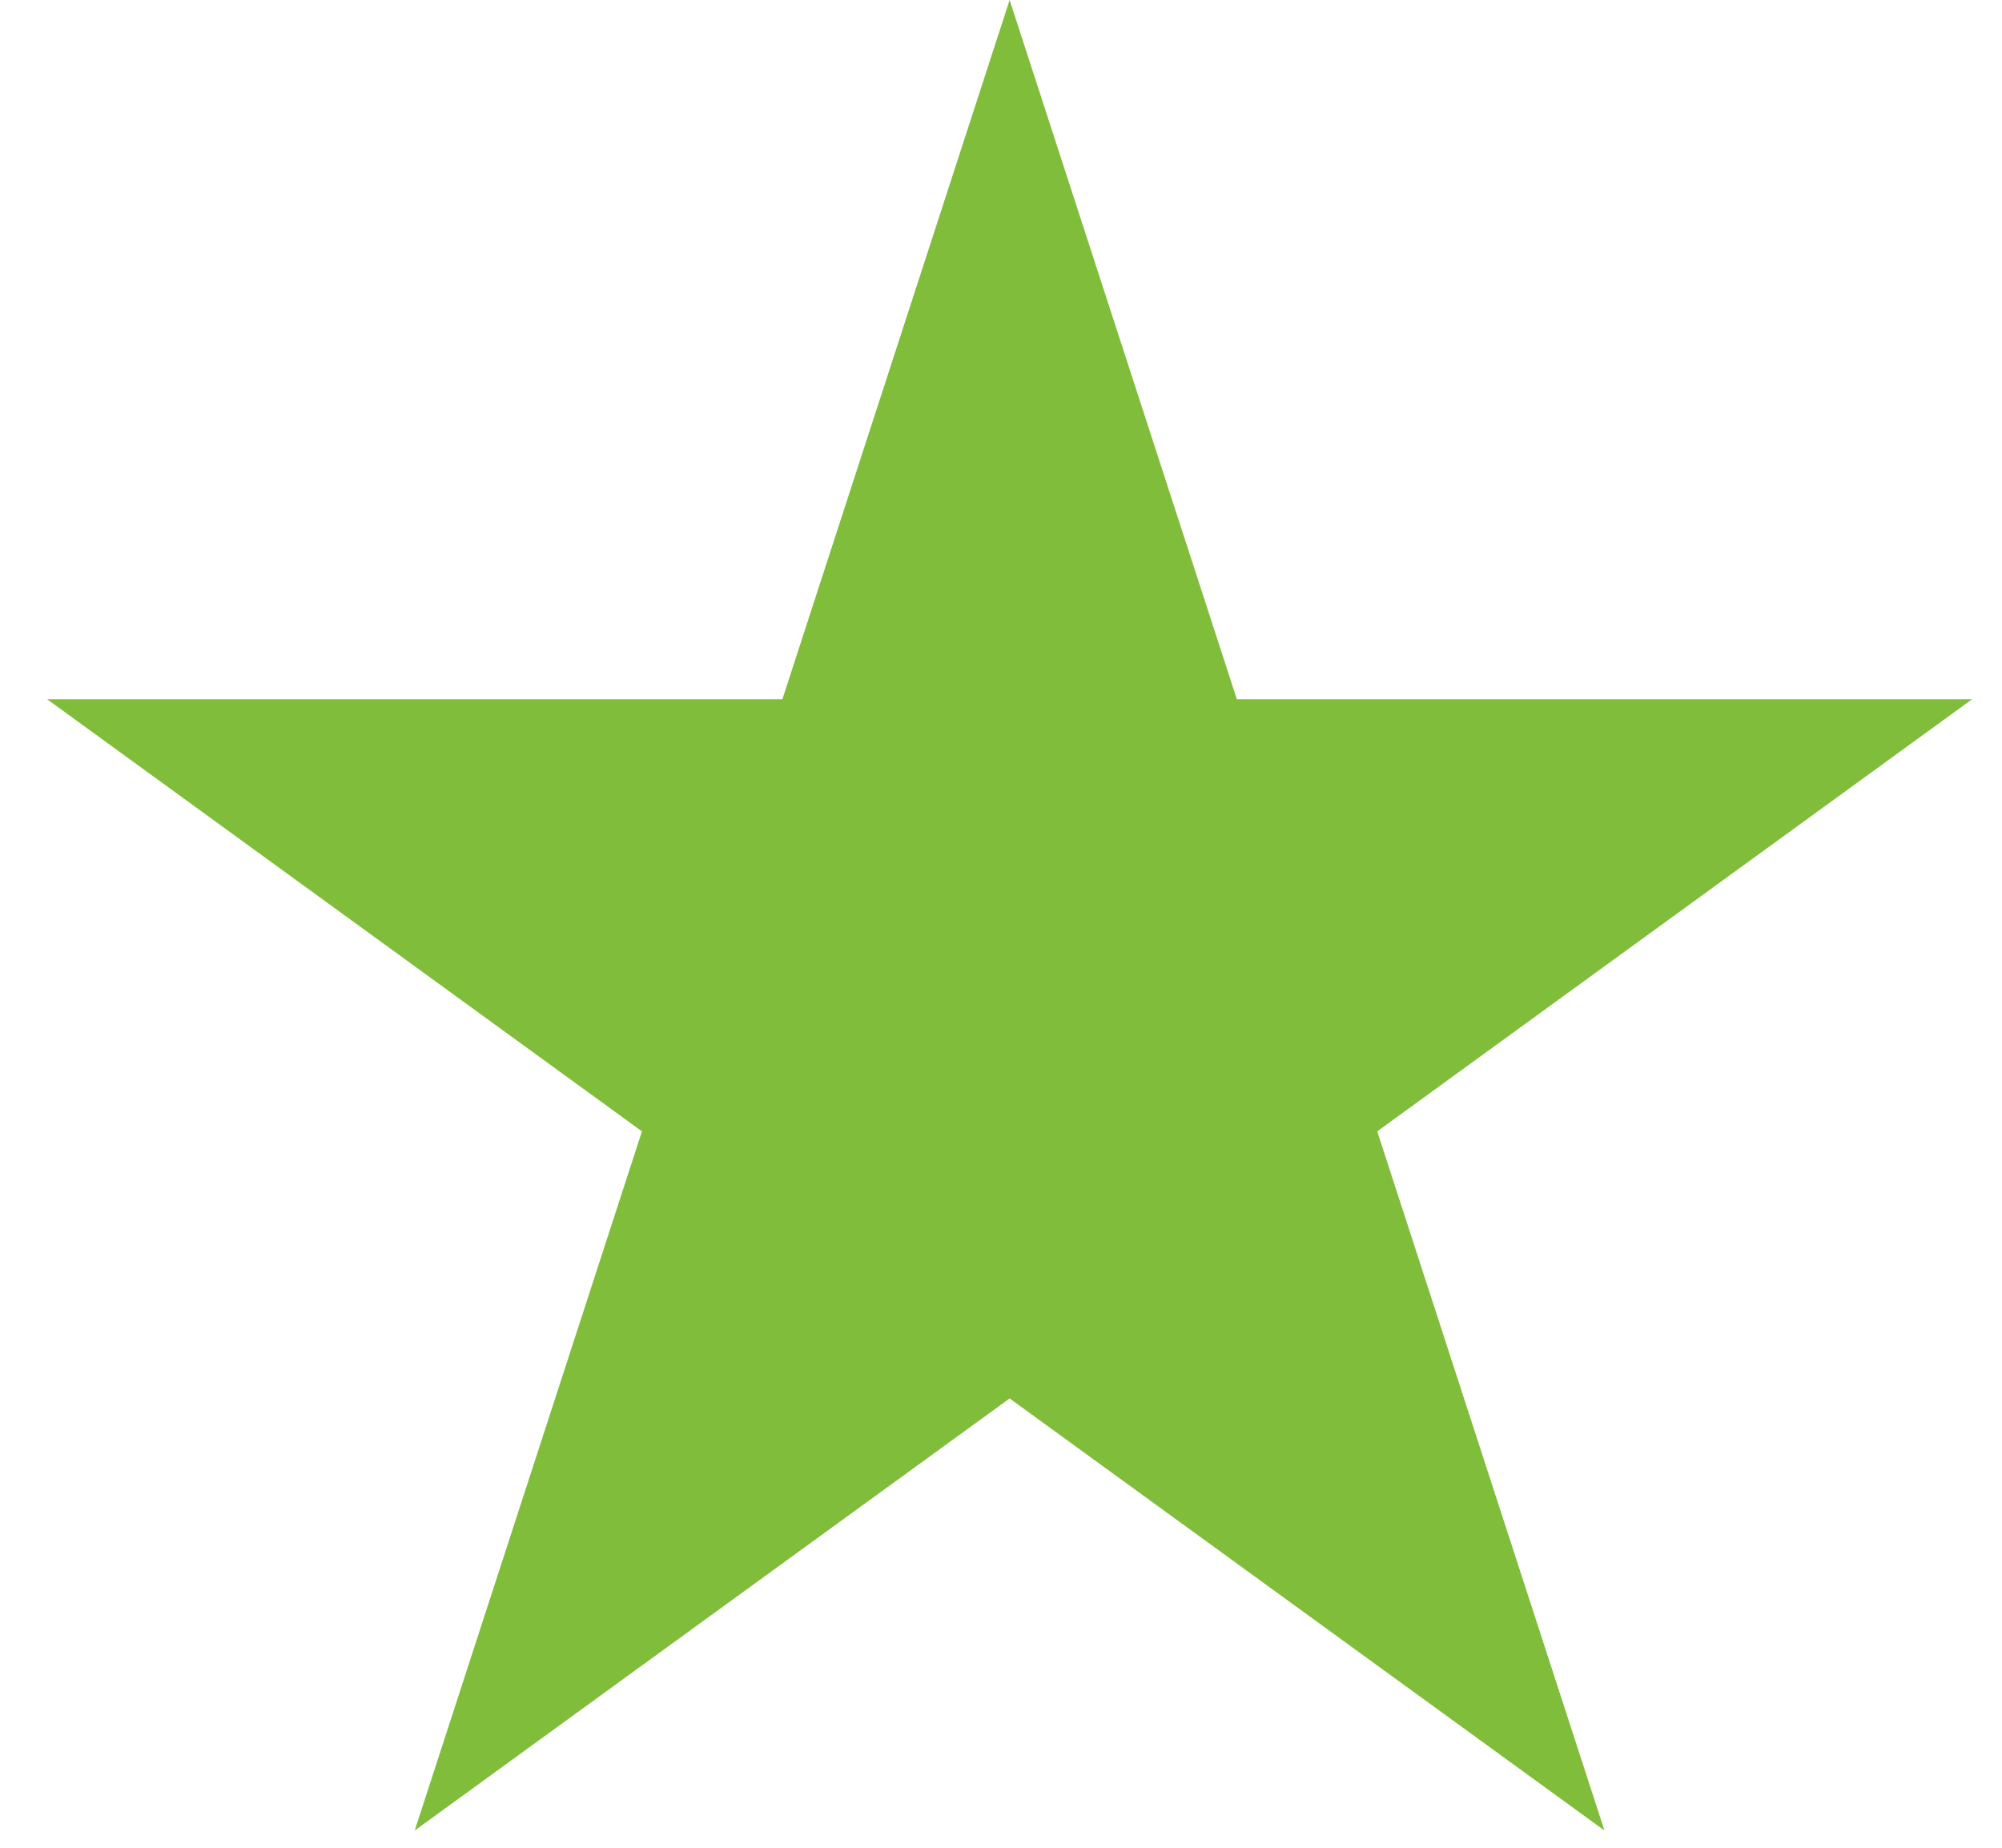
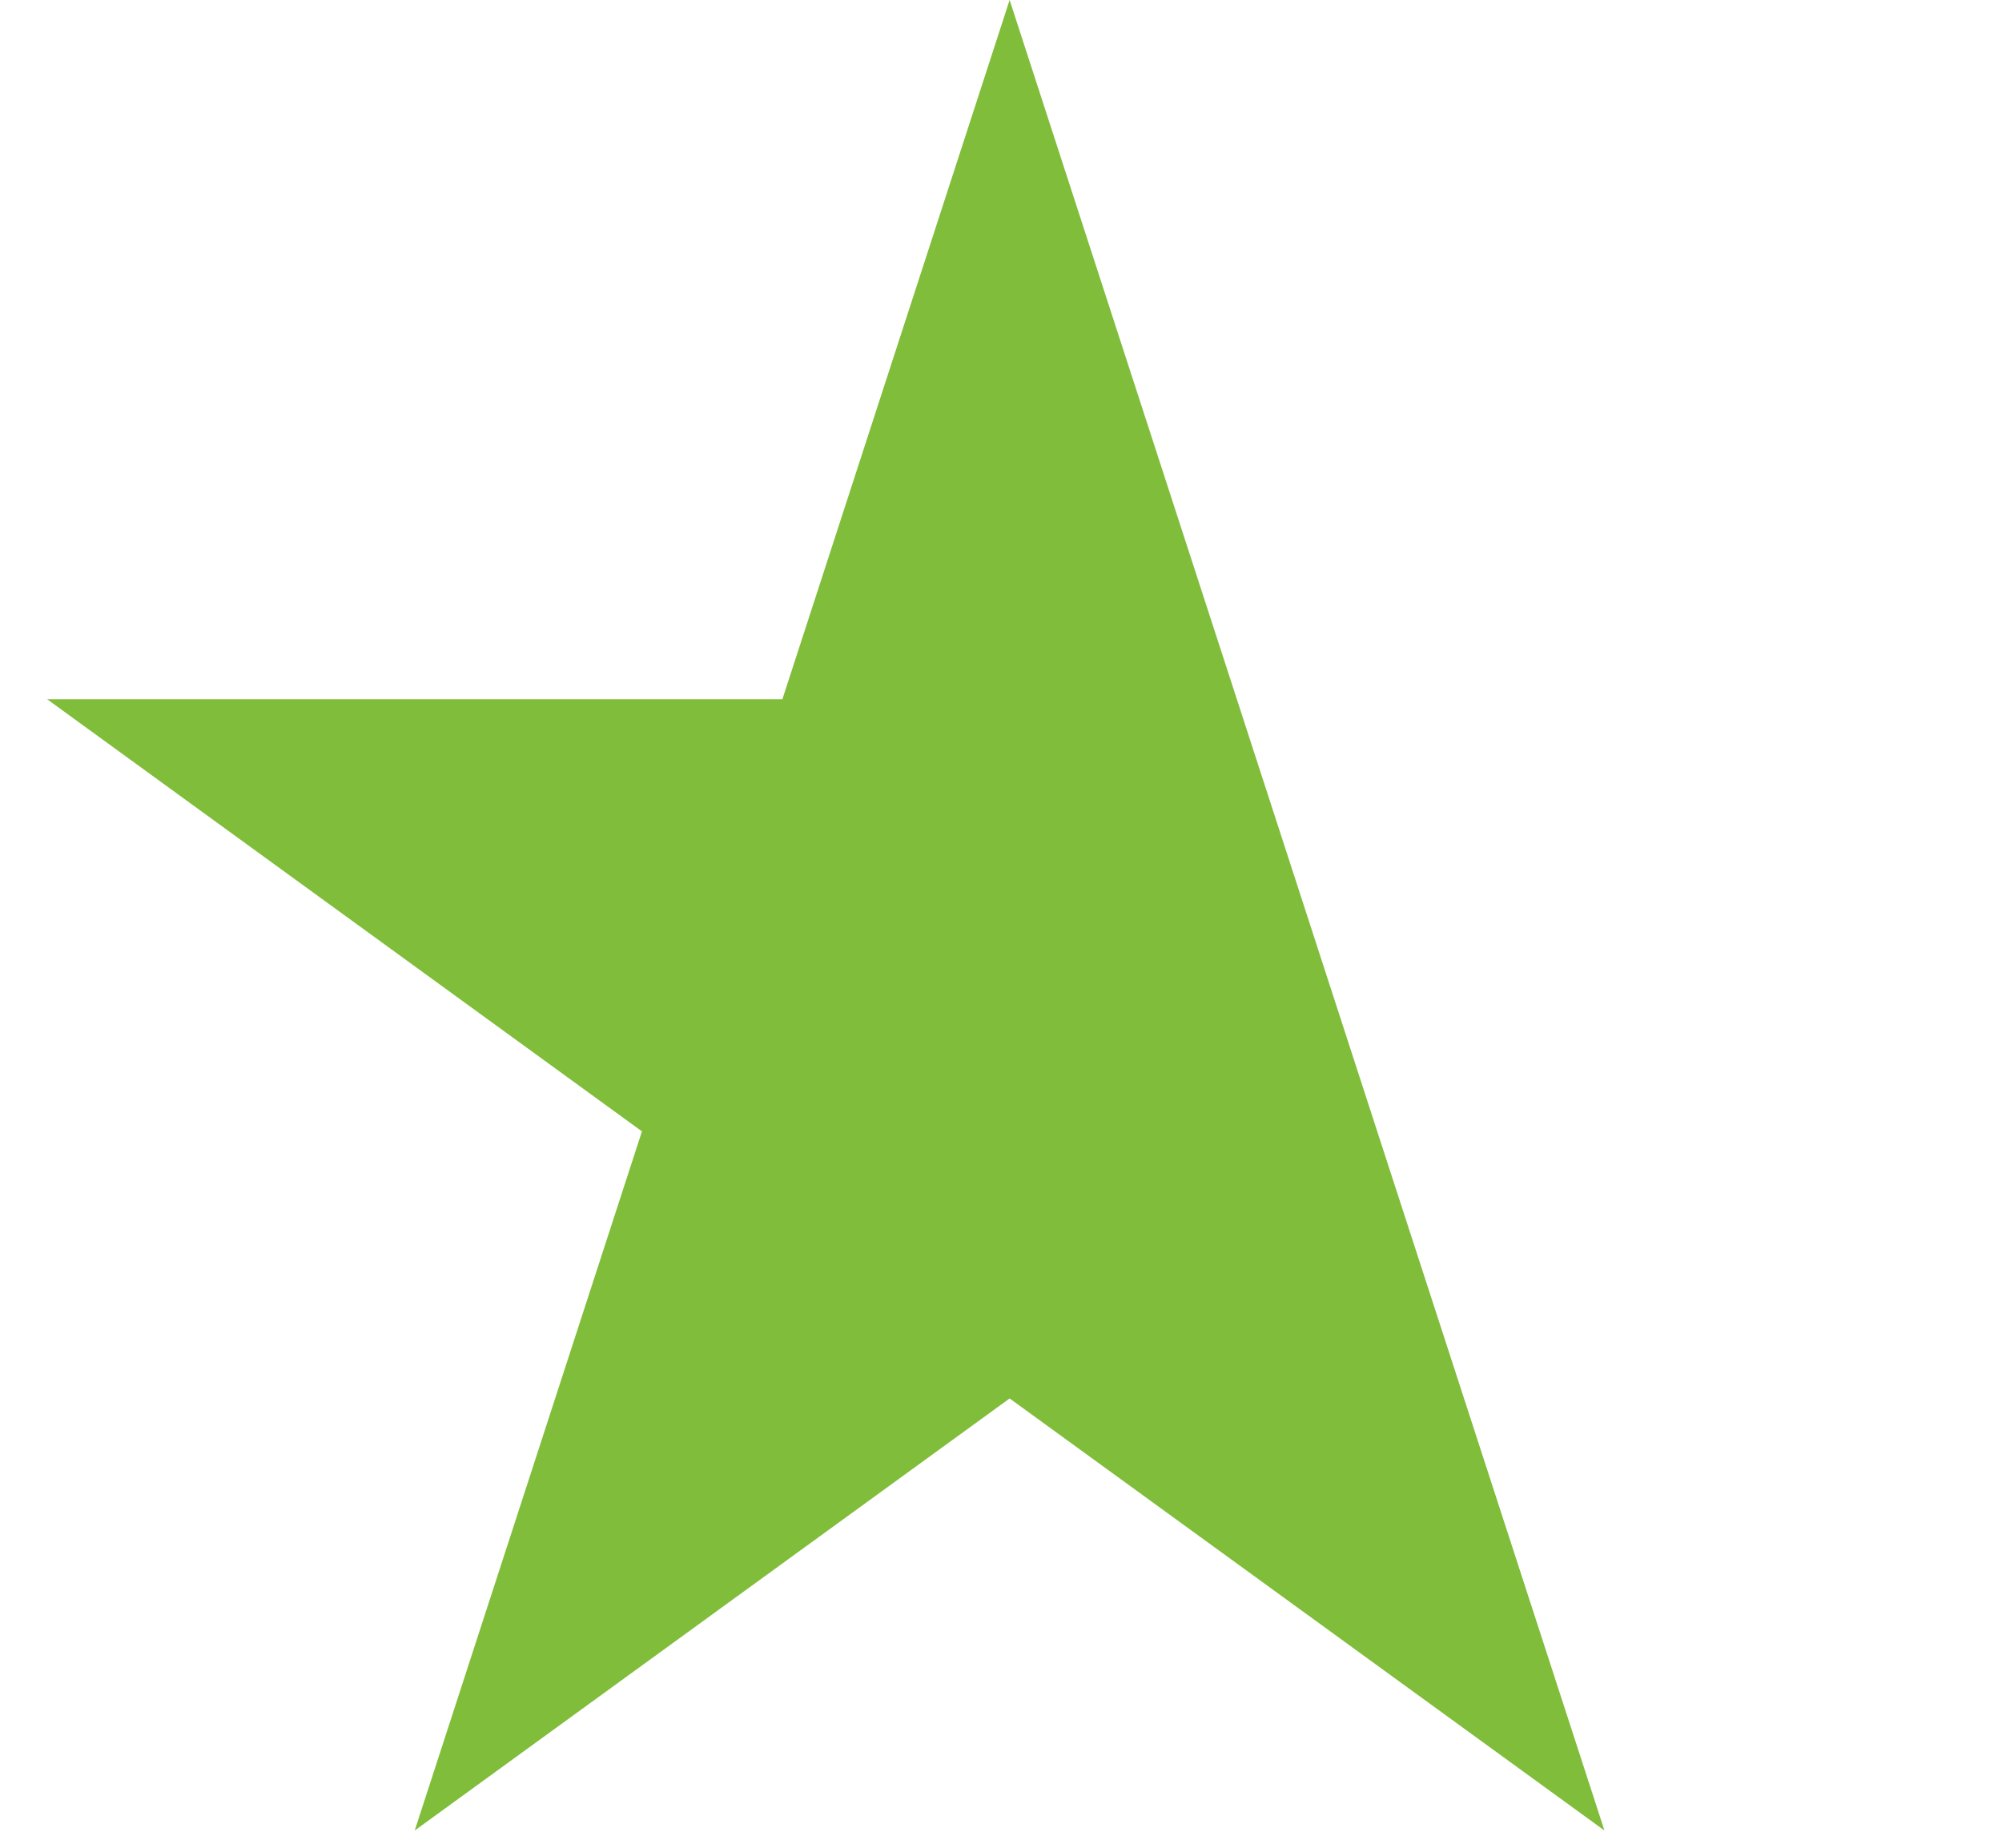
<svg xmlns="http://www.w3.org/2000/svg" width="26" height="24" viewBox="0 0 26 24" fill="none">
-   <path d="M13.112 0L16.063 9.082H25.612L17.886 14.695L20.837 23.776L13.112 18.164L5.386 23.776L8.337 14.695L0.612 9.082H10.161L13.112 0Z" fill="#80BD3A" />
+   <path d="M13.112 0L16.063 9.082L17.886 14.695L20.837 23.776L13.112 18.164L5.386 23.776L8.337 14.695L0.612 9.082H10.161L13.112 0Z" fill="#80BD3A" />
</svg>